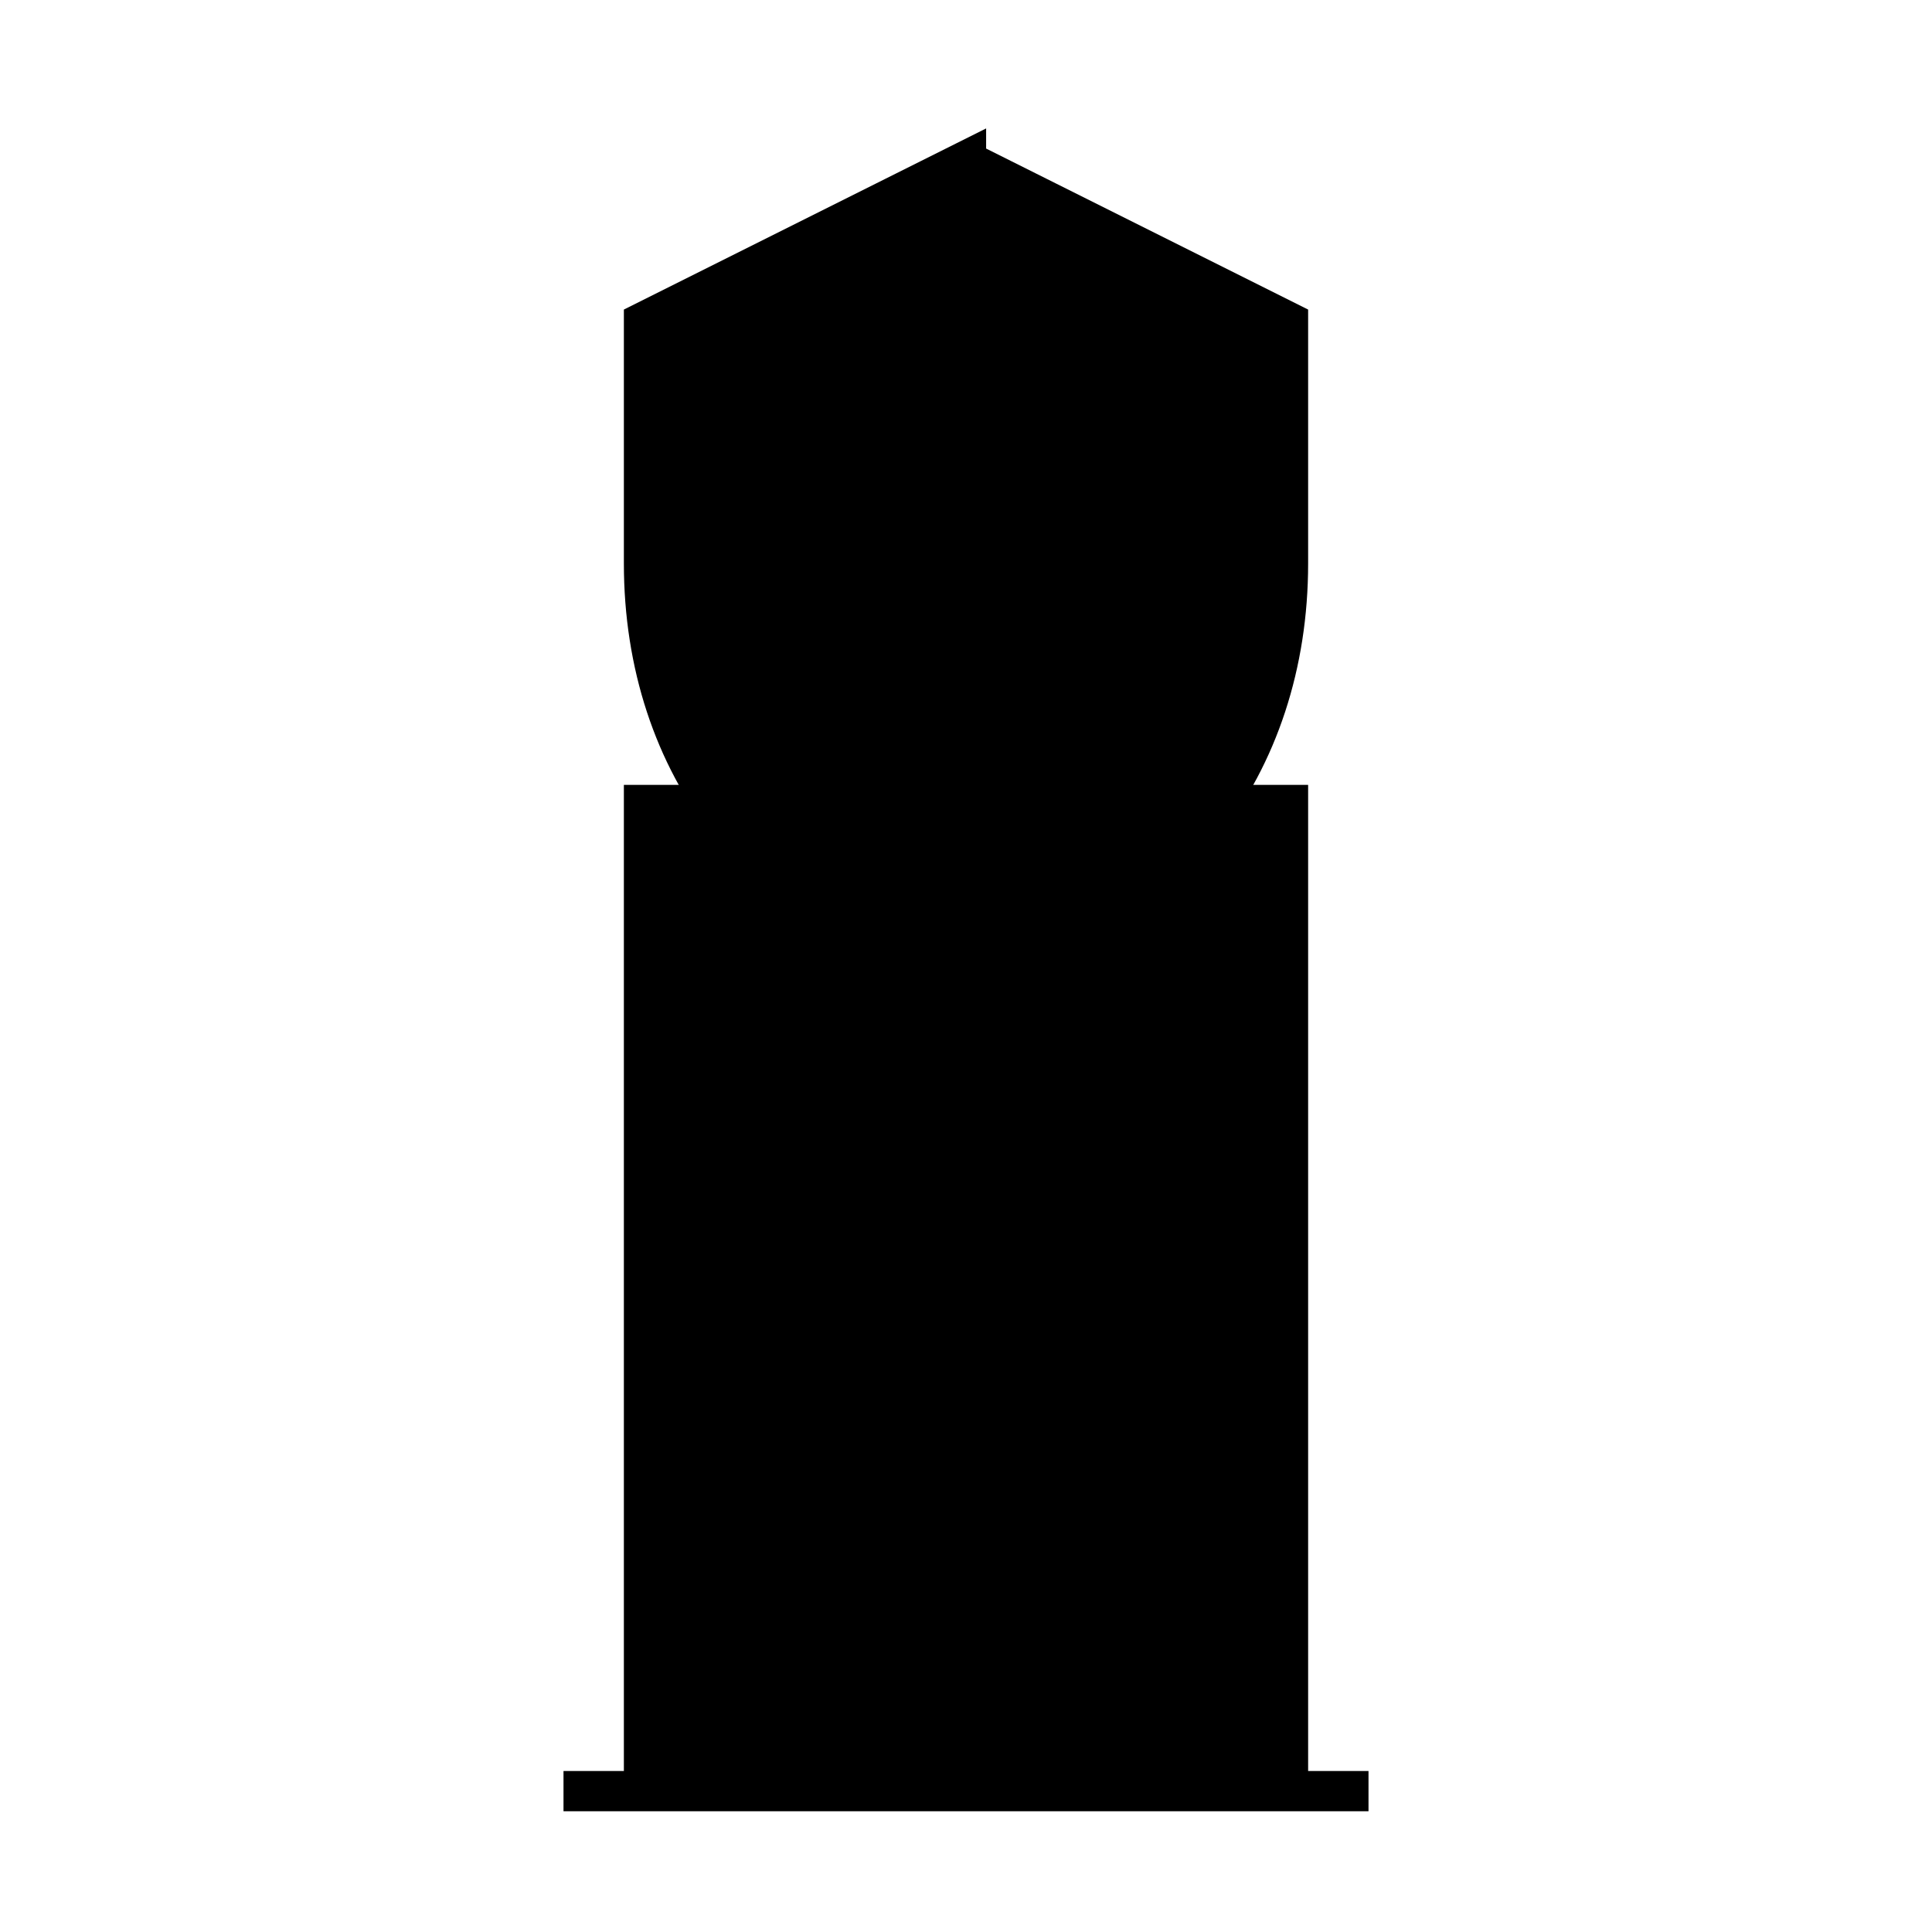
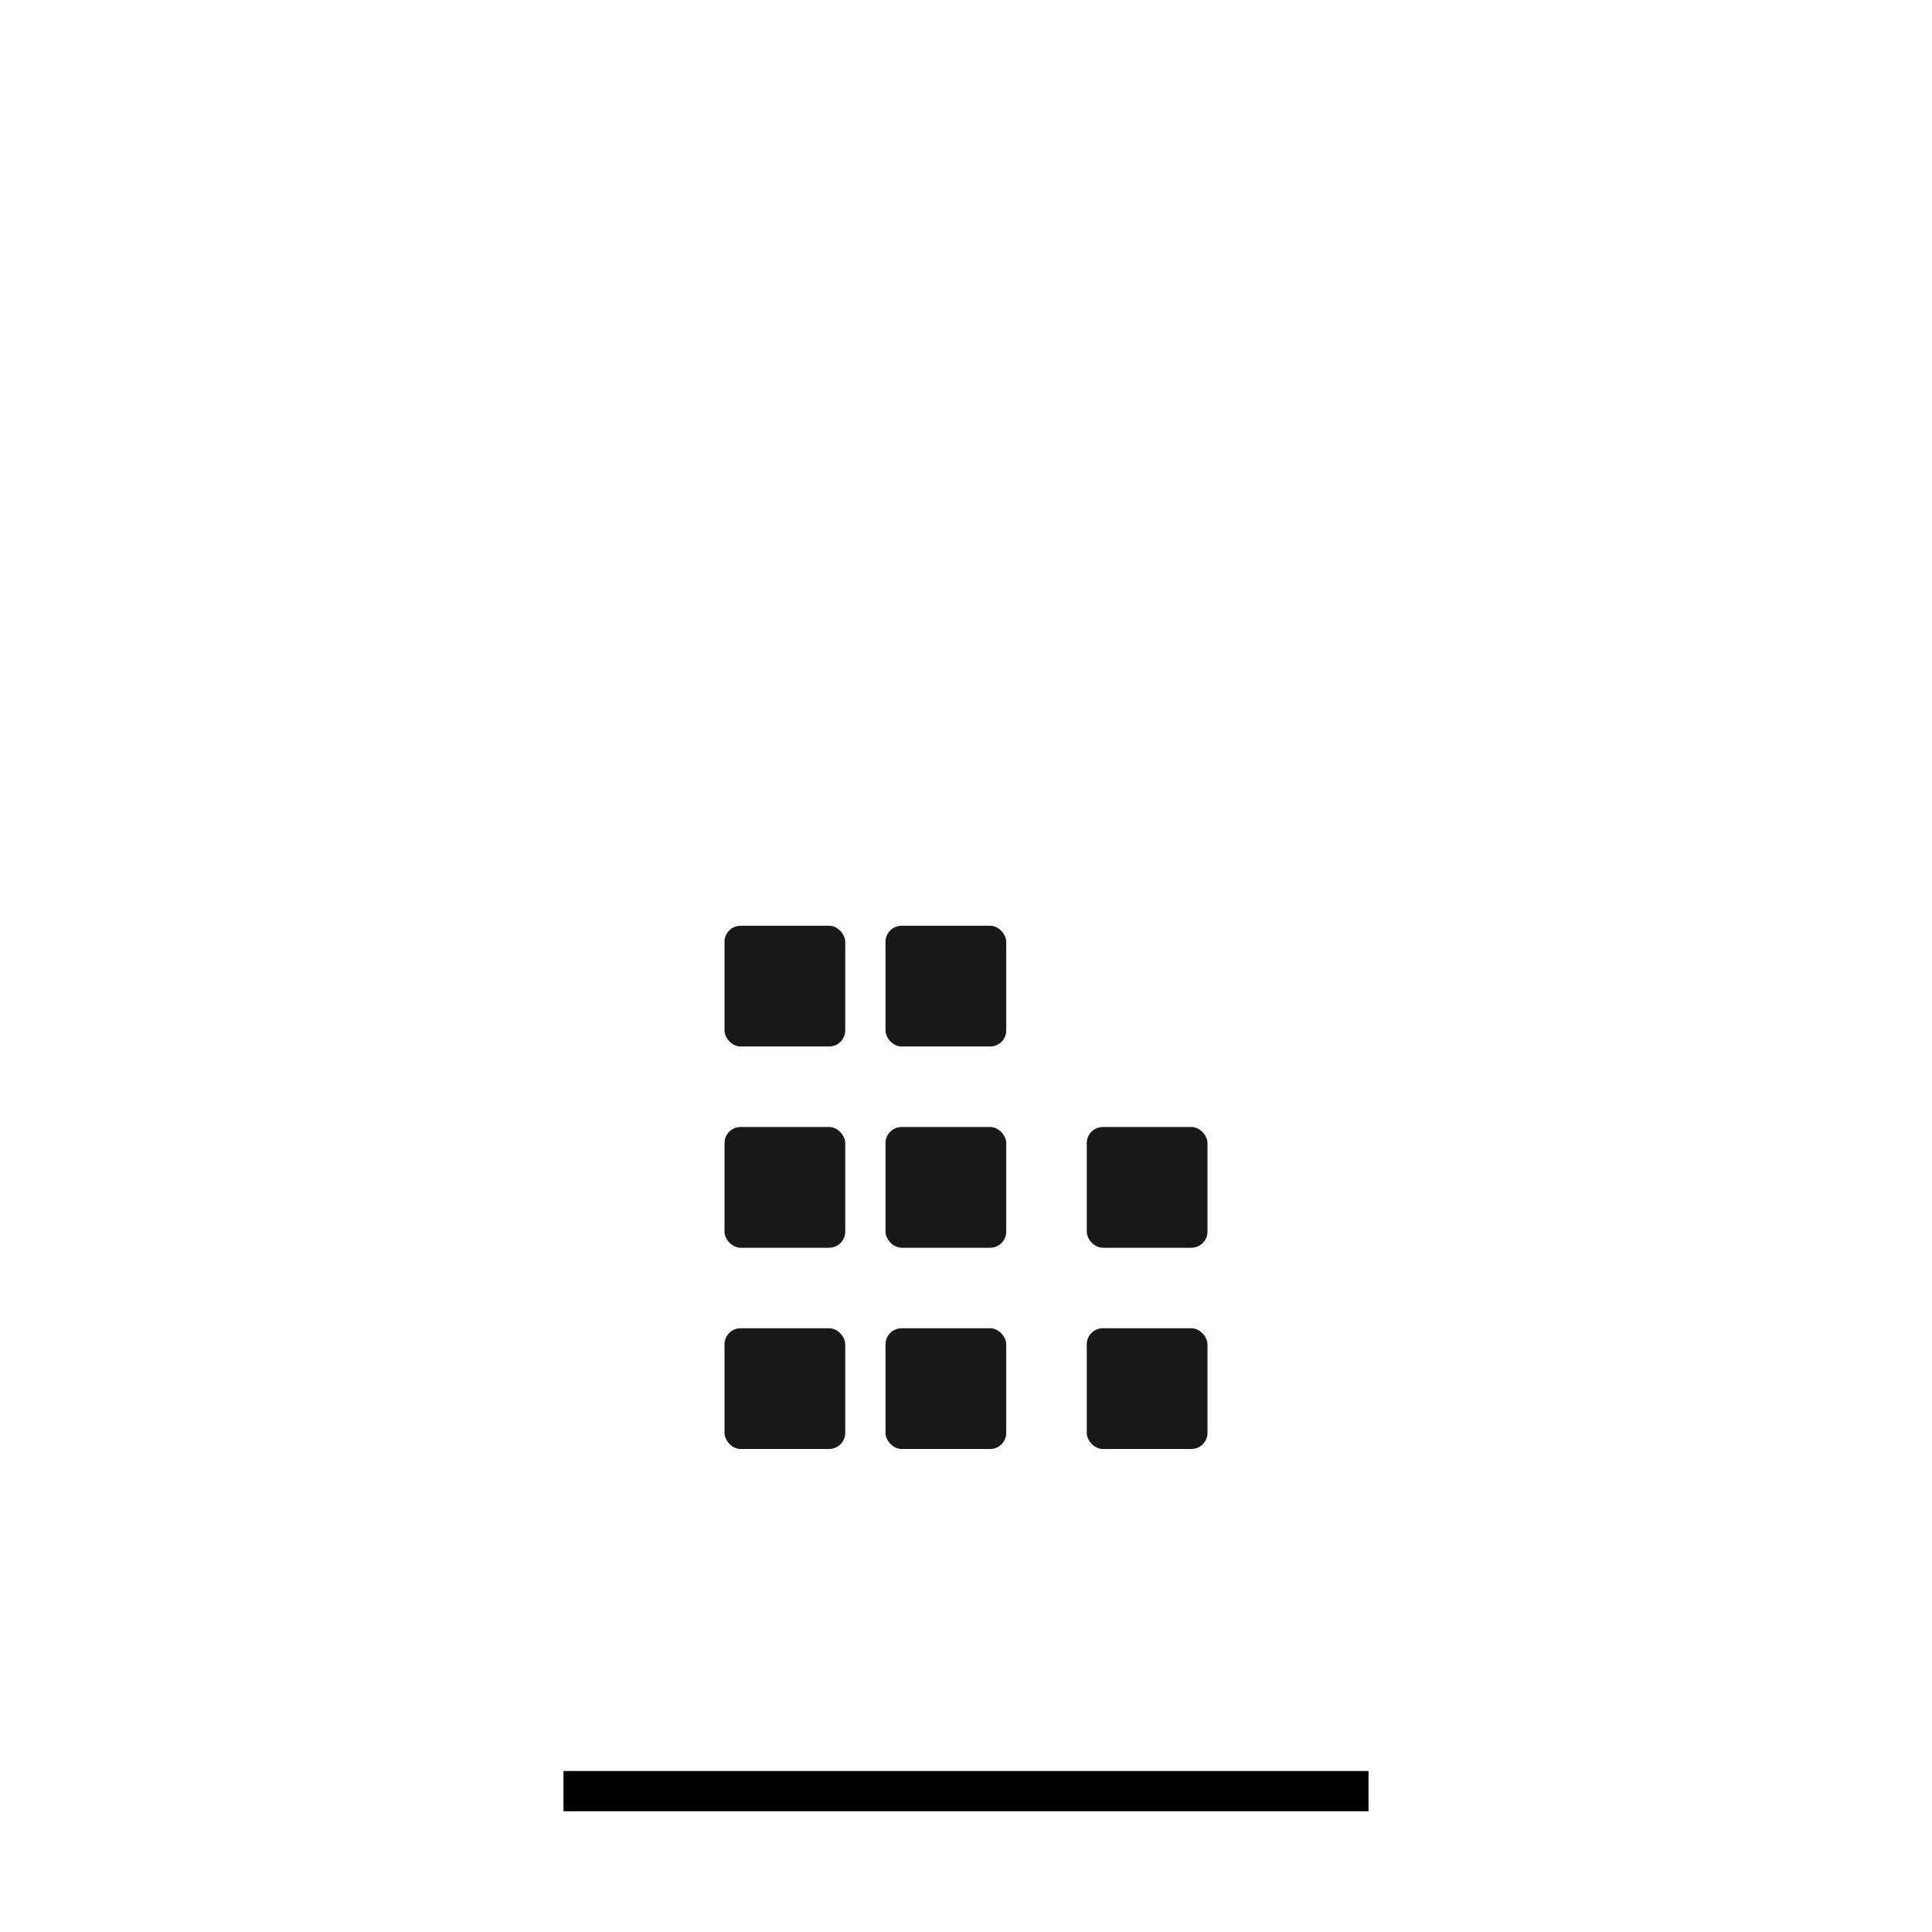
<svg xmlns="http://www.w3.org/2000/svg" viewBox="0 0 24 24" fill="none">
-   <path d="M12 2L8 4v3c0 2.5 1.5 4.5 4 5 2.5-0.5 4-2.5 4-5V4l-4-2z" fill="hsl(210, 70%, 50%)" stroke="hsl(210, 80%, 35%)" stroke-width="0.5" />
-   <rect x="8" y="10" width="8" height="12" fill="hsl(210, 60%, 45%)" stroke="hsl(210, 70%, 35%)" stroke-width="0.5" />
  <g fill="hsl(210, 95%, 85%)" opacity="0.9">
    <rect x="9" y="11.5" width="1.5" height="1.5" rx="0.2" />
    <rect x="11" y="11.5" width="1.5" height="1.5" rx="0.2" />
-     <rect x="13.5" y="11.5" width="1.5" height="1.5" rx="0.2" />
    <rect x="9" y="14" width="1.5" height="1.5" rx="0.2" />
    <rect x="11" y="14" width="1.5" height="1.5" rx="0.2" />
    <rect x="13.5" y="14" width="1.5" height="1.5" rx="0.2" />
    <rect x="9" y="16.5" width="1.5" height="1.5" rx="0.2" />
    <rect x="11" y="16.5" width="1.5" height="1.5" rx="0.2" />
    <rect x="13.5" y="16.5" width="1.5" height="1.5" rx="0.2" />
  </g>
-   <rect x="10.5" y="19" width="3" height="3" fill="hsl(210, 40%, 30%)" rx="0.3" />
  <rect x="7" y="22" width="10" height="0.5" fill="hsl(210, 50%, 40%)" />
</svg>